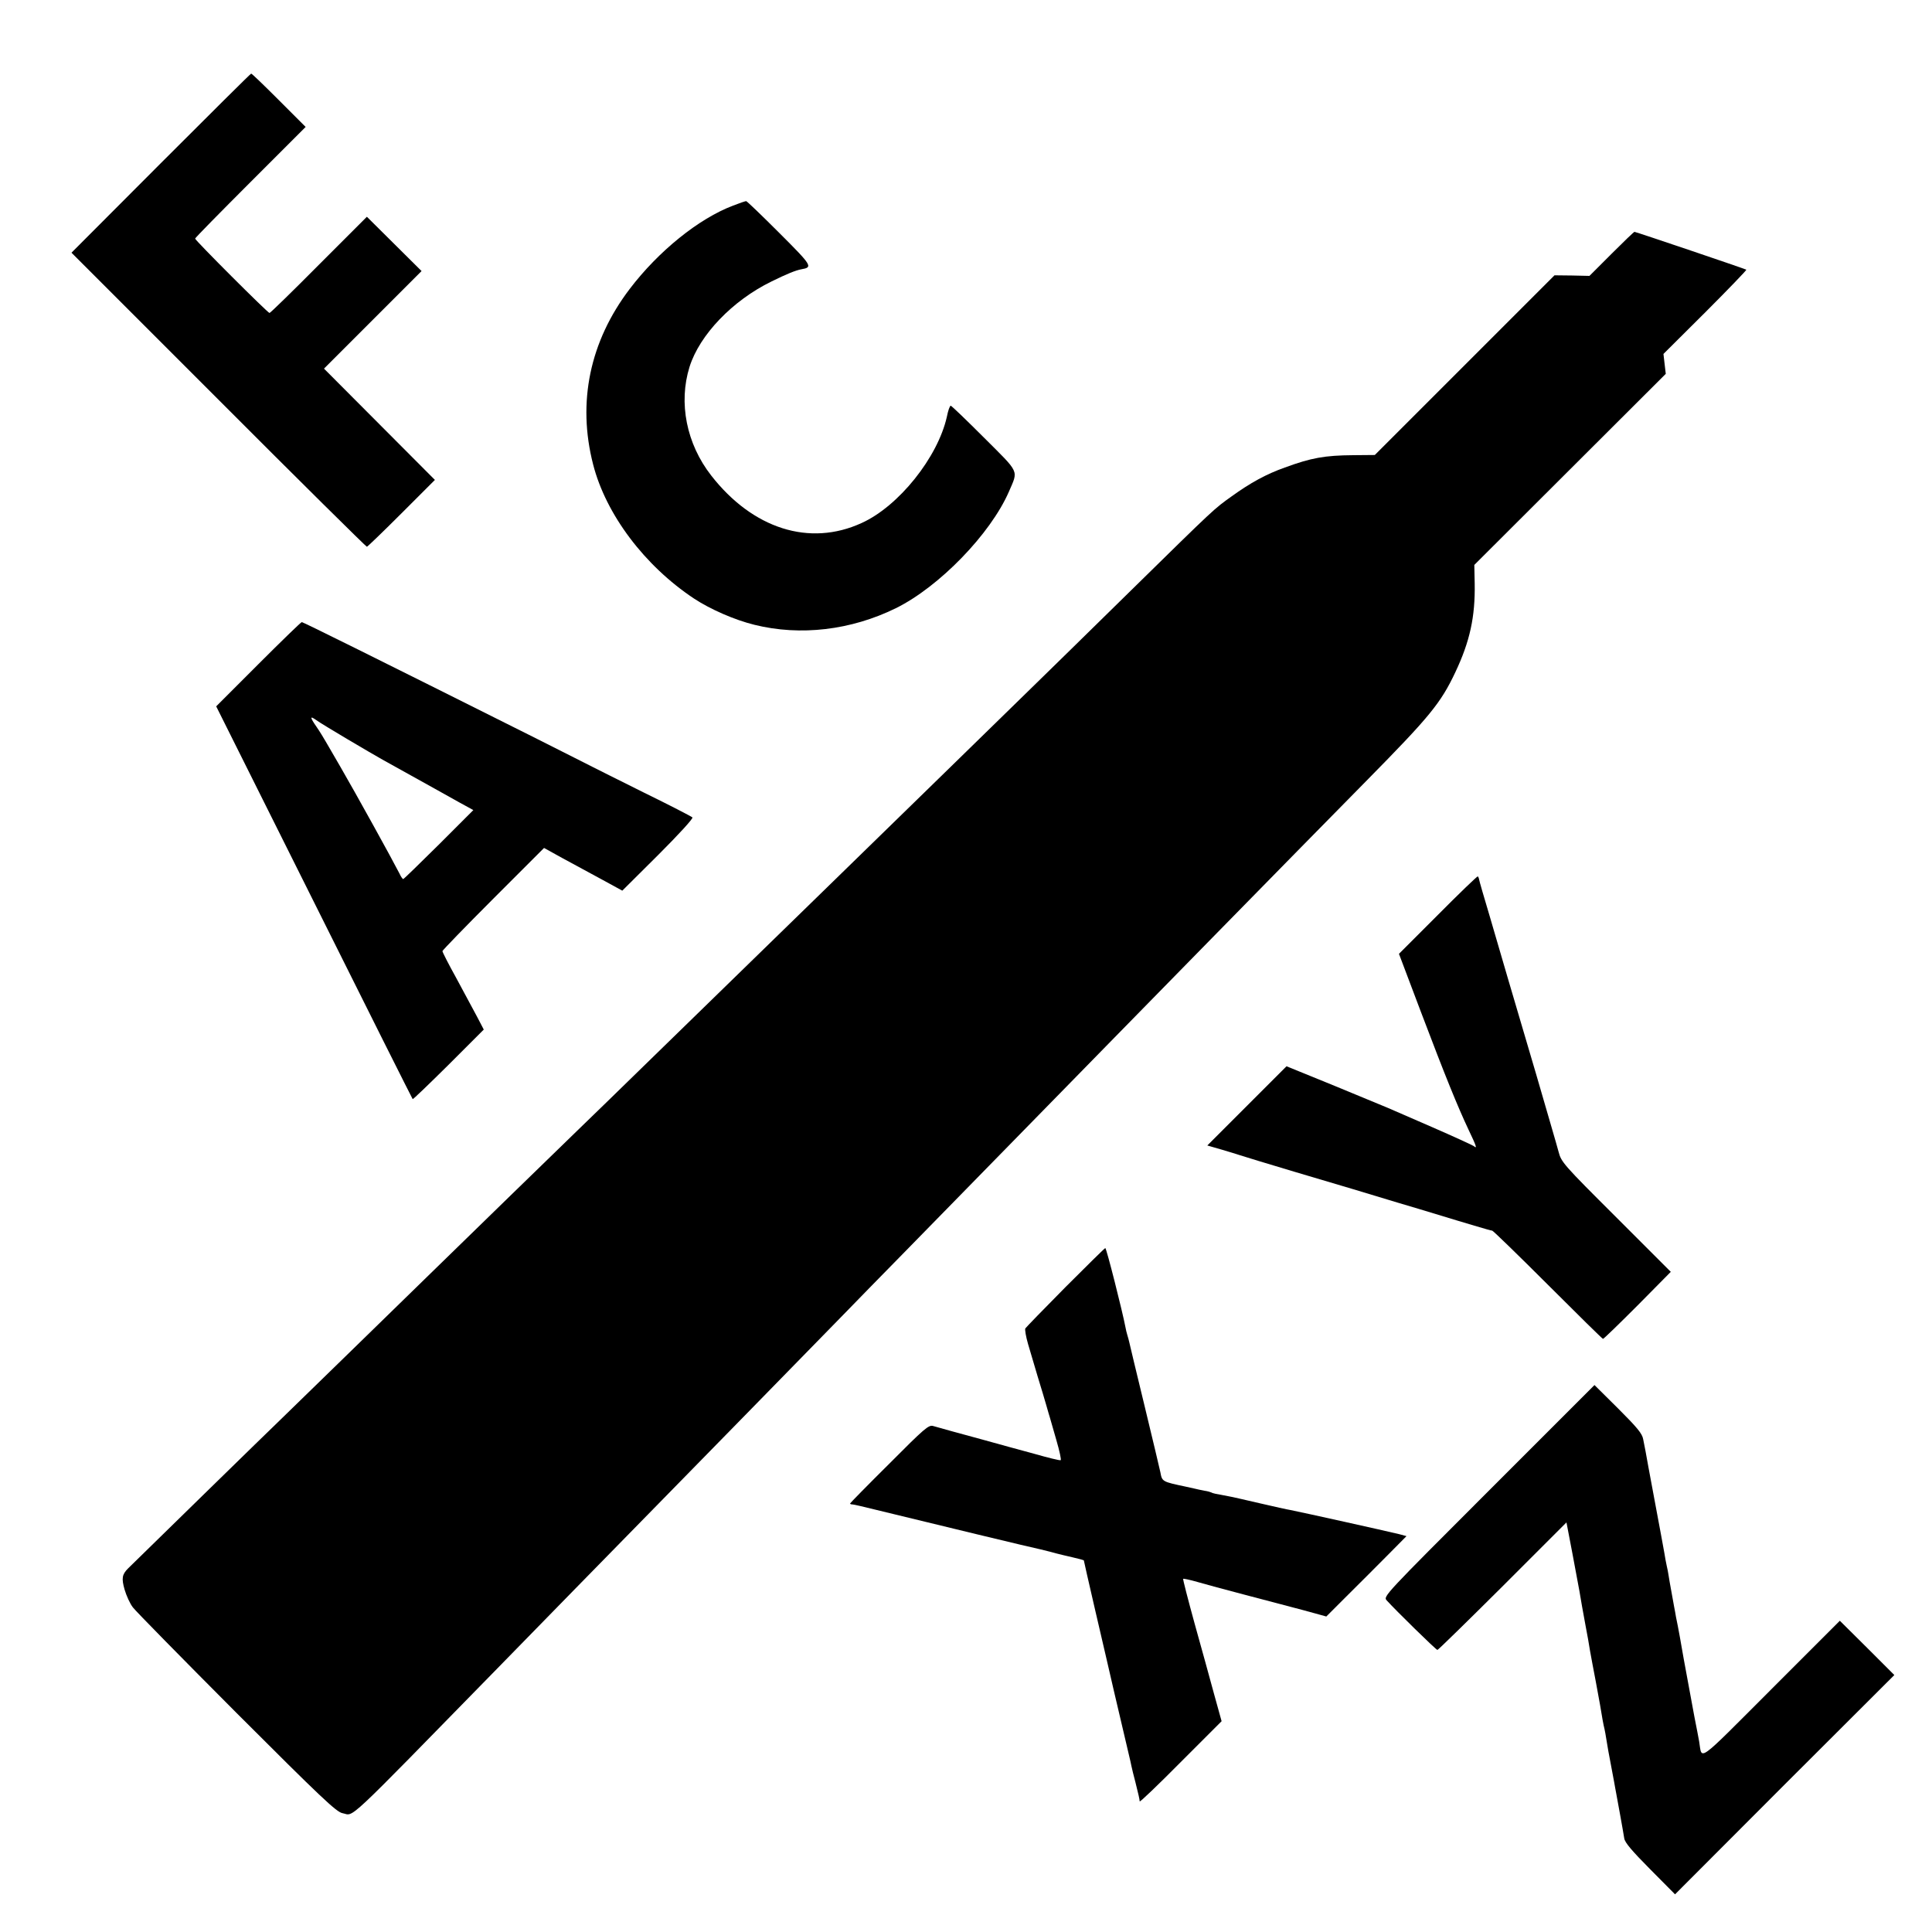
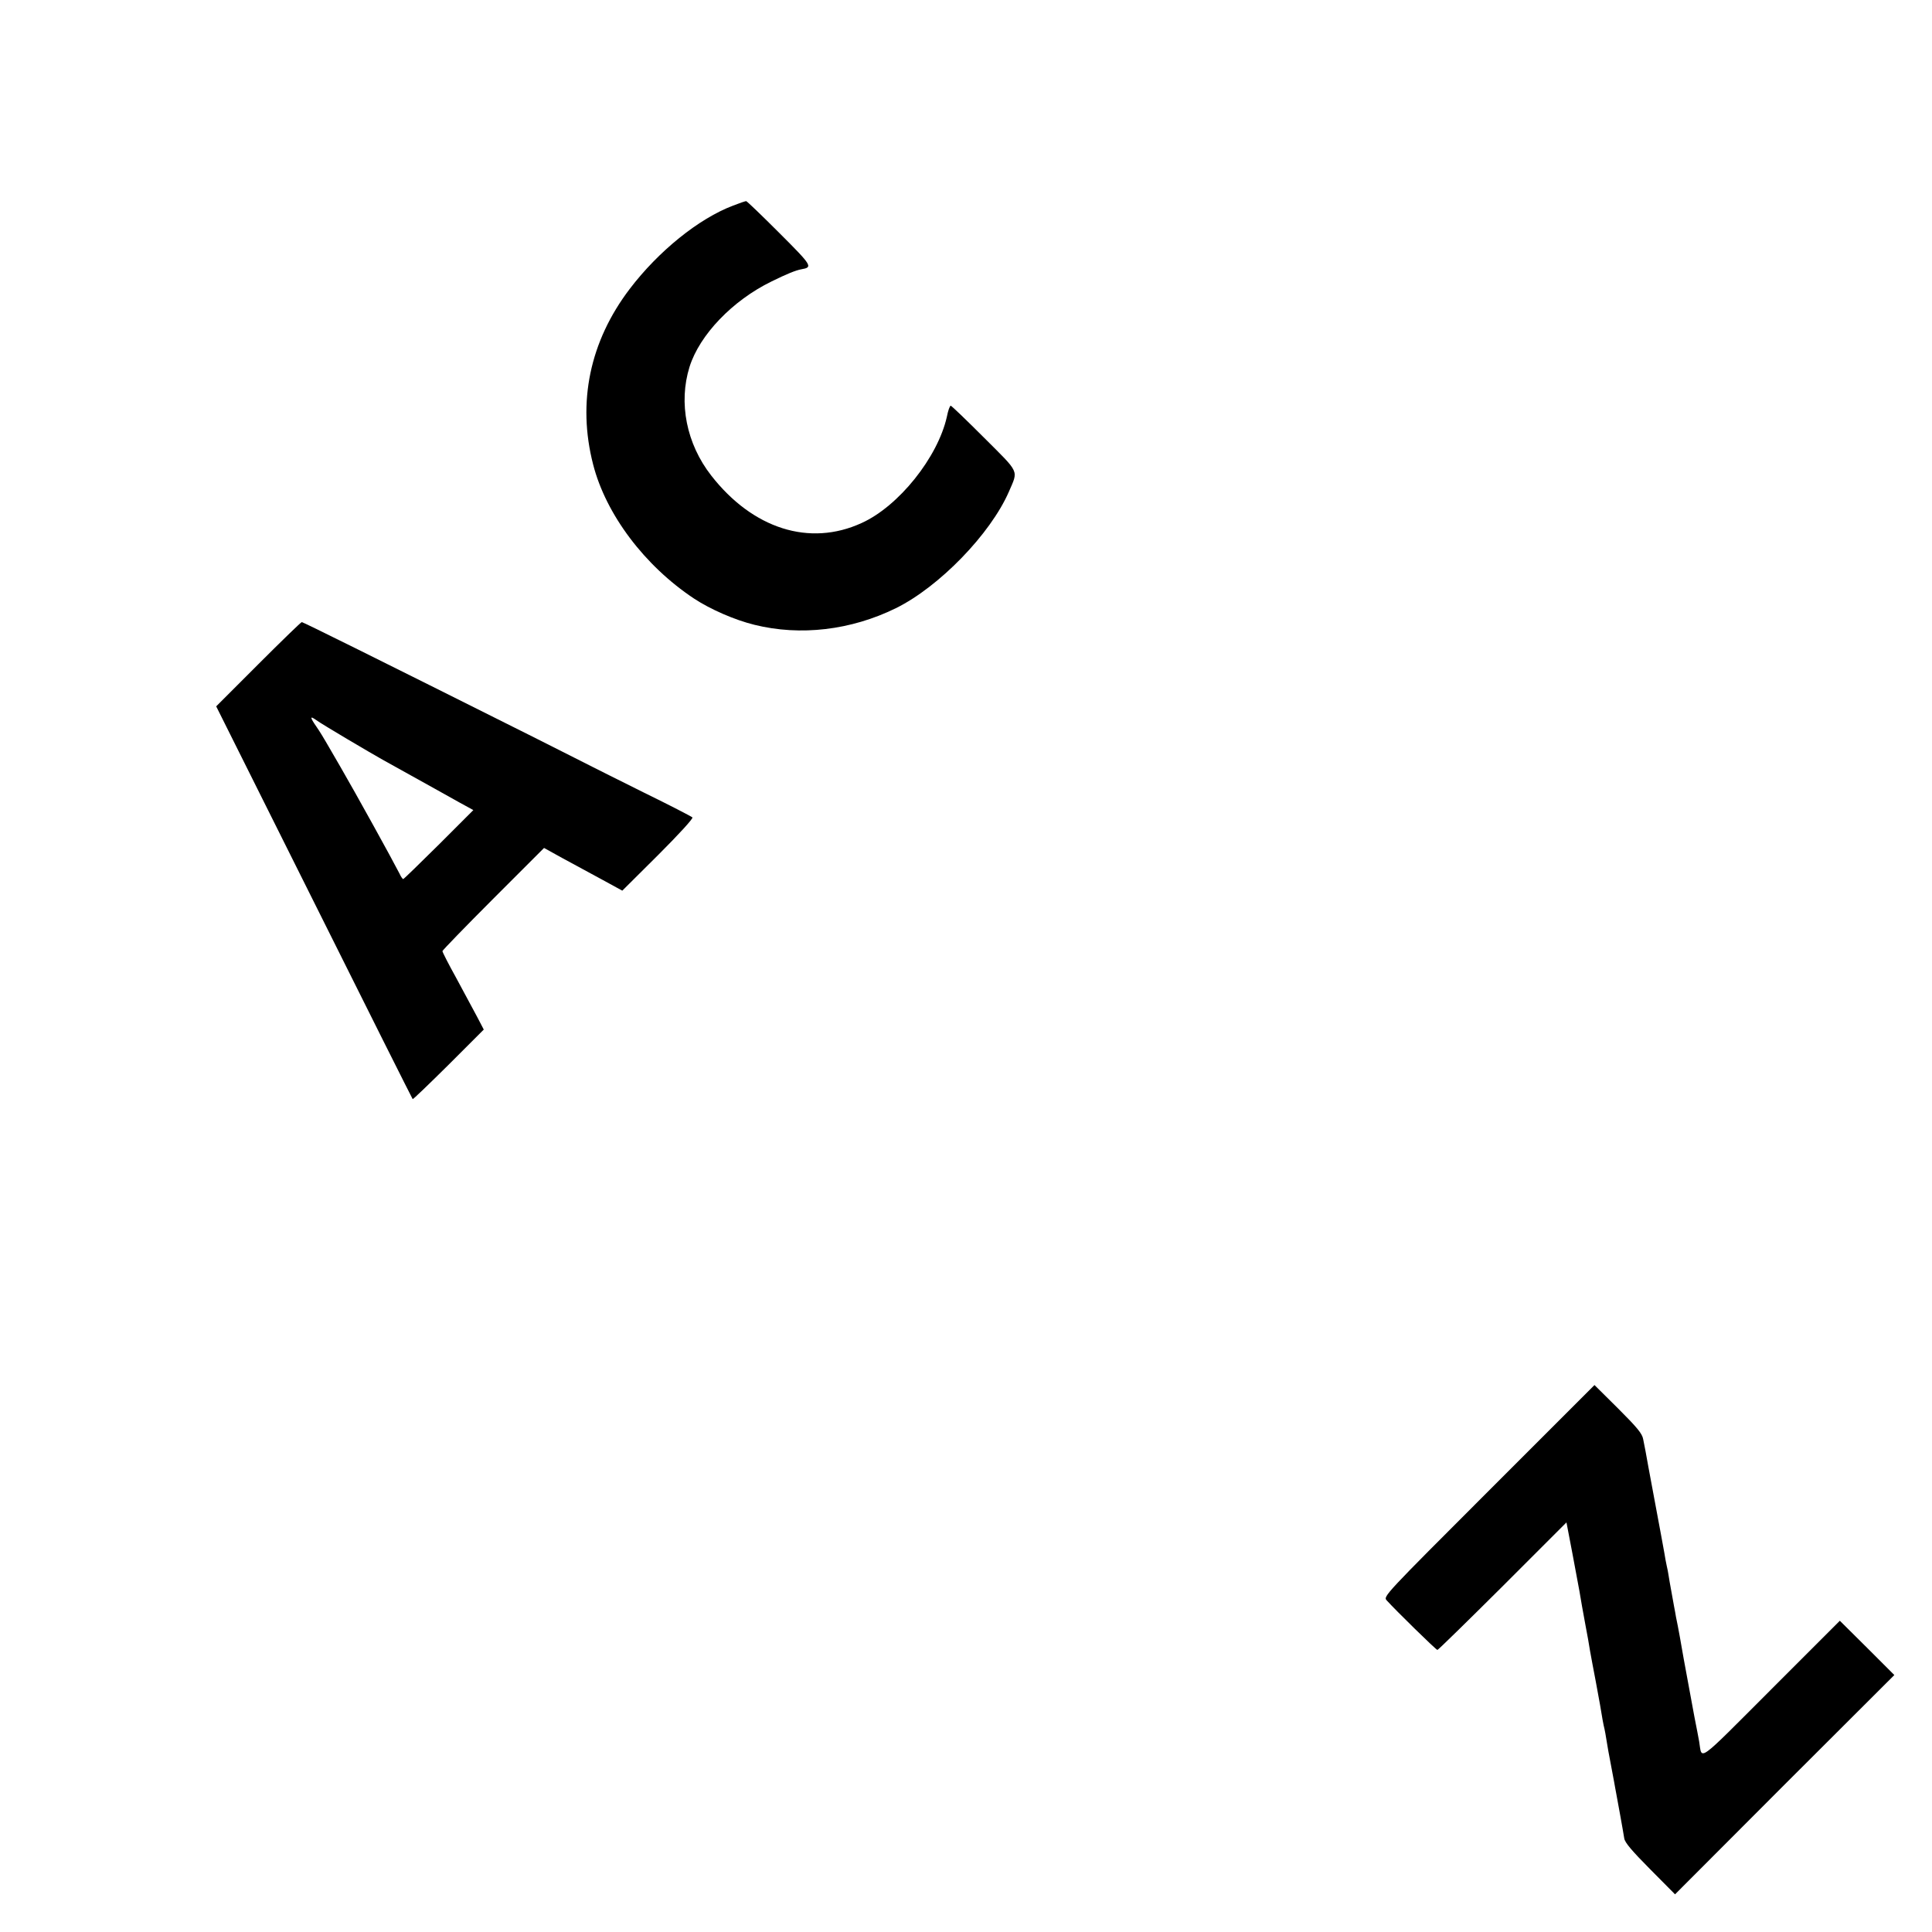
<svg xmlns="http://www.w3.org/2000/svg" version="1.0" width="1000pt" height="1000pt" viewBox="0 0 1000 1000" preserveAspectRatio="xMidYMid meet">
  <g transform="translate(0,1000) scale(0.1,-0.1)" fill="#000000" stroke="none">
-     <path d="M832 9155 l-462 -463 761 -761 c418 -419 764 -761 768 -761 3 0 84 78 179 173 l173 173 -287 288 -287 288 252 252 253 253 -141 140 -142 141 -249 -249 c-136 -137 -251 -249 -255 -249 -9 0 -385 376 -385 385 0 4 129 135 286 292 l286 286 -139 139 c-76 76 -140 138 -143 137 -3 0 -213 -209 -468 -464z" />
    <path d="M3795 8936 c-178 -67 -387 -236 -536 -432 -206 -271 -272 -586 -189 -908 66 -258 266 -524 522 -694 85 -56 211 -111 313 -136 238 -59 500 -28 732 86 225 111 490 385 585 603 49 114 58 93 -128 279 -91 91 -169 166 -173 166 -5 0 -14 -26 -20 -57 -47 -210 -249 -463 -441 -550 -270 -124 -564 -30 -779 246 -128 164 -170 376 -112 562 52 166 223 344 424 442 79 39 126 58 154 63 61 11 59 16 -112 187 -92 92 -170 167 -173 166 -4 0 -34 -10 -67 -23z" />
-     <path d="M8341 8686 l-114 -114 -90 2 -91 1 -465 -465 -465 -465 -111 -1 c-149 -1 -219 -14 -355 -64 -96 -34 -178 -79 -275 -149 -92 -66 -79 -53 -524 -490 -212 -208 -435 -427 -496 -486 -60 -59 -251 -245 -424 -414 -508 -495 -1026 -1001 -1154 -1125 -45 -44 -221 -215 -390 -380 -170 -166 -350 -341 -402 -391 -95 -92 -569 -553 -745 -725 -187 -183 -706 -688 -785 -765 -60 -57 -695 -678 -792 -773 -31 -31 -35 -51 -18 -110 9 -31 28 -73 43 -92 14 -19 256 -265 537 -547 437 -437 517 -513 548 -518 63 -12 -6 -76 802 750 104 107 647 662 948 969 130 132 535 547 846 865 56 58 194 199 305 312 190 194 807 825 1095 1119 73 74 288 294 479 489 191 195 400 408 466 475 65 66 227 231 360 366 326 331 383 400 459 561 75 159 103 286 100 459 l-2 96 495 494 496 495 -6 51 -6 52 217 216 c119 119 214 218 212 220 -5 4 -572 196 -579 196 -3 0 -56 -51 -119 -114z" />
    <path d="M1337 6562 l-218 -218 507 -1015 c278 -558 508 -1016 510 -1018 2 -2 85 78 186 178 l182 182 -35 67 c-20 37 -68 126 -107 199 -40 72 -72 135 -72 140 0 4 118 126 263 271 l263 263 94 -52 c210 -114 246 -133 278 -151 l33 -18 186 185 c107 107 182 189 177 194 -5 5 -119 64 -254 130 -135 67 -252 126 -260 130 -9 5 -151 76 -315 159 -821 411 -1186 592 -1193 592 -4 0 -105 -98 -225 -218z m463 -389 c74 -44 155 -91 180 -105 250 -139 335 -186 397 -221 l73 -40 -179 -179 c-99 -98 -181 -178 -184 -178 -3 0 -12 12 -19 28 -41 80 -225 413 -305 551 -31 53 -65 112 -76 131 -11 19 -32 54 -48 77 -36 52 -36 60 -1 35 15 -11 88 -55 162 -99z" />
-     <path d="M7443 5265 l-202 -202 113 -299 c128 -338 191 -492 247 -611 42 -88 46 -101 27 -85 -7 5 -103 49 -213 97 -110 48 -213 93 -230 100 -16 7 -142 59 -278 115 l-248 101 -205 -205 -205 -205 73 -21 c40 -12 84 -25 98 -30 14 -5 140 -43 280 -85 266 -79 352 -104 535 -160 61 -18 155 -46 210 -63 55 -17 139 -42 186 -56 47 -14 89 -26 93 -26 4 0 134 -126 288 -280 154 -154 282 -280 285 -280 4 0 84 78 179 173 l172 174 -283 283 c-275 274 -284 285 -298 339 -8 31 -61 211 -116 401 -56 190 -122 413 -146 495 -24 83 -67 229 -95 325 -29 96 -53 180 -54 187 -1 7 -4 14 -7 17 -2 2 -95 -87 -206 -199z" />
-     <path d="M5514 3337 c-110 -111 -203 -207 -207 -213 -3 -6 3 -42 14 -80 11 -38 34 -114 50 -169 17 -55 37 -122 45 -150 8 -27 16 -57 19 -65 2 -8 17 -60 33 -115 16 -55 26 -101 22 -103 -5 -2 -66 13 -136 33 -71 19 -187 51 -259 71 -127 34 -215 59 -265 73 -23 7 -45 -12 -227 -195 -112 -111 -203 -204 -203 -206 0 -3 6 -5 13 -5 6 0 62 -13 122 -28 437 -106 692 -168 745 -180 63 -14 160 -37 185 -45 17 -4 56 -14 88 -21 31 -7 57 -14 57 -16 0 -2 25 -112 56 -246 48 -207 86 -369 99 -427 4 -16 73 -310 81 -345 3 -11 7 -31 10 -45 3 -14 12 -52 21 -85 16 -65 21 -85 22 -99 1 -5 96 86 212 203 l212 212 -38 137 c-20 75 -66 240 -101 366 -35 127 -62 232 -60 234 2 2 35 -5 73 -16 37 -11 149 -41 248 -67 99 -26 234 -62 300 -79 l120 -33 105 105 c58 57 151 151 208 208 l102 103 -37 10 c-74 18 -493 111 -563 125 -14 2 -86 18 -159 35 -74 17 -146 34 -160 36 -72 13 -85 16 -91 20 -4 2 -20 7 -36 9 -16 3 -39 8 -51 11 -13 3 -33 7 -45 10 -123 26 -123 26 -132 75 -3 14 -39 167 -81 340 -42 173 -78 323 -80 333 -2 10 -7 27 -10 37 -3 10 -8 29 -10 42 -15 79 -98 408 -104 408 -3 0 -96 -92 -207 -203z" />
    <path d="M7706 2284 c-537 -537 -547 -547 -529 -567 46 -51 256 -257 263 -257 4 0 156 149 338 330 l330 330 31 -162 c17 -90 33 -176 36 -193 10 -62 16 -92 31 -175 9 -47 20 -107 24 -135 5 -27 18 -99 30 -160 21 -113 26 -142 35 -197 3 -18 8 -40 10 -48 2 -8 6 -31 9 -50 7 -43 13 -79 26 -145 5 -27 12 -63 15 -80 3 -16 7 -41 10 -55 6 -32 36 -196 42 -235 3 -22 39 -64 134 -160 l129 -130 567 568 568 567 -141 141 -141 140 -355 -355 c-392 -392 -357 -367 -373 -271 -3 17 -14 75 -25 130 -31 167 -50 269 -55 298 -13 75 -28 161 -40 217 -2 14 -7 39 -10 55 -3 17 -7 39 -9 50 -9 48 -20 111 -21 120 -1 6 -4 24 -8 40 -4 17 -9 46 -12 65 -3 19 -26 141 -50 270 -24 129 -46 246 -48 260 -3 14 -8 41 -12 61 -5 29 -32 61 -129 158 l-123 122 -547 -547z" />
  </g>
</svg>